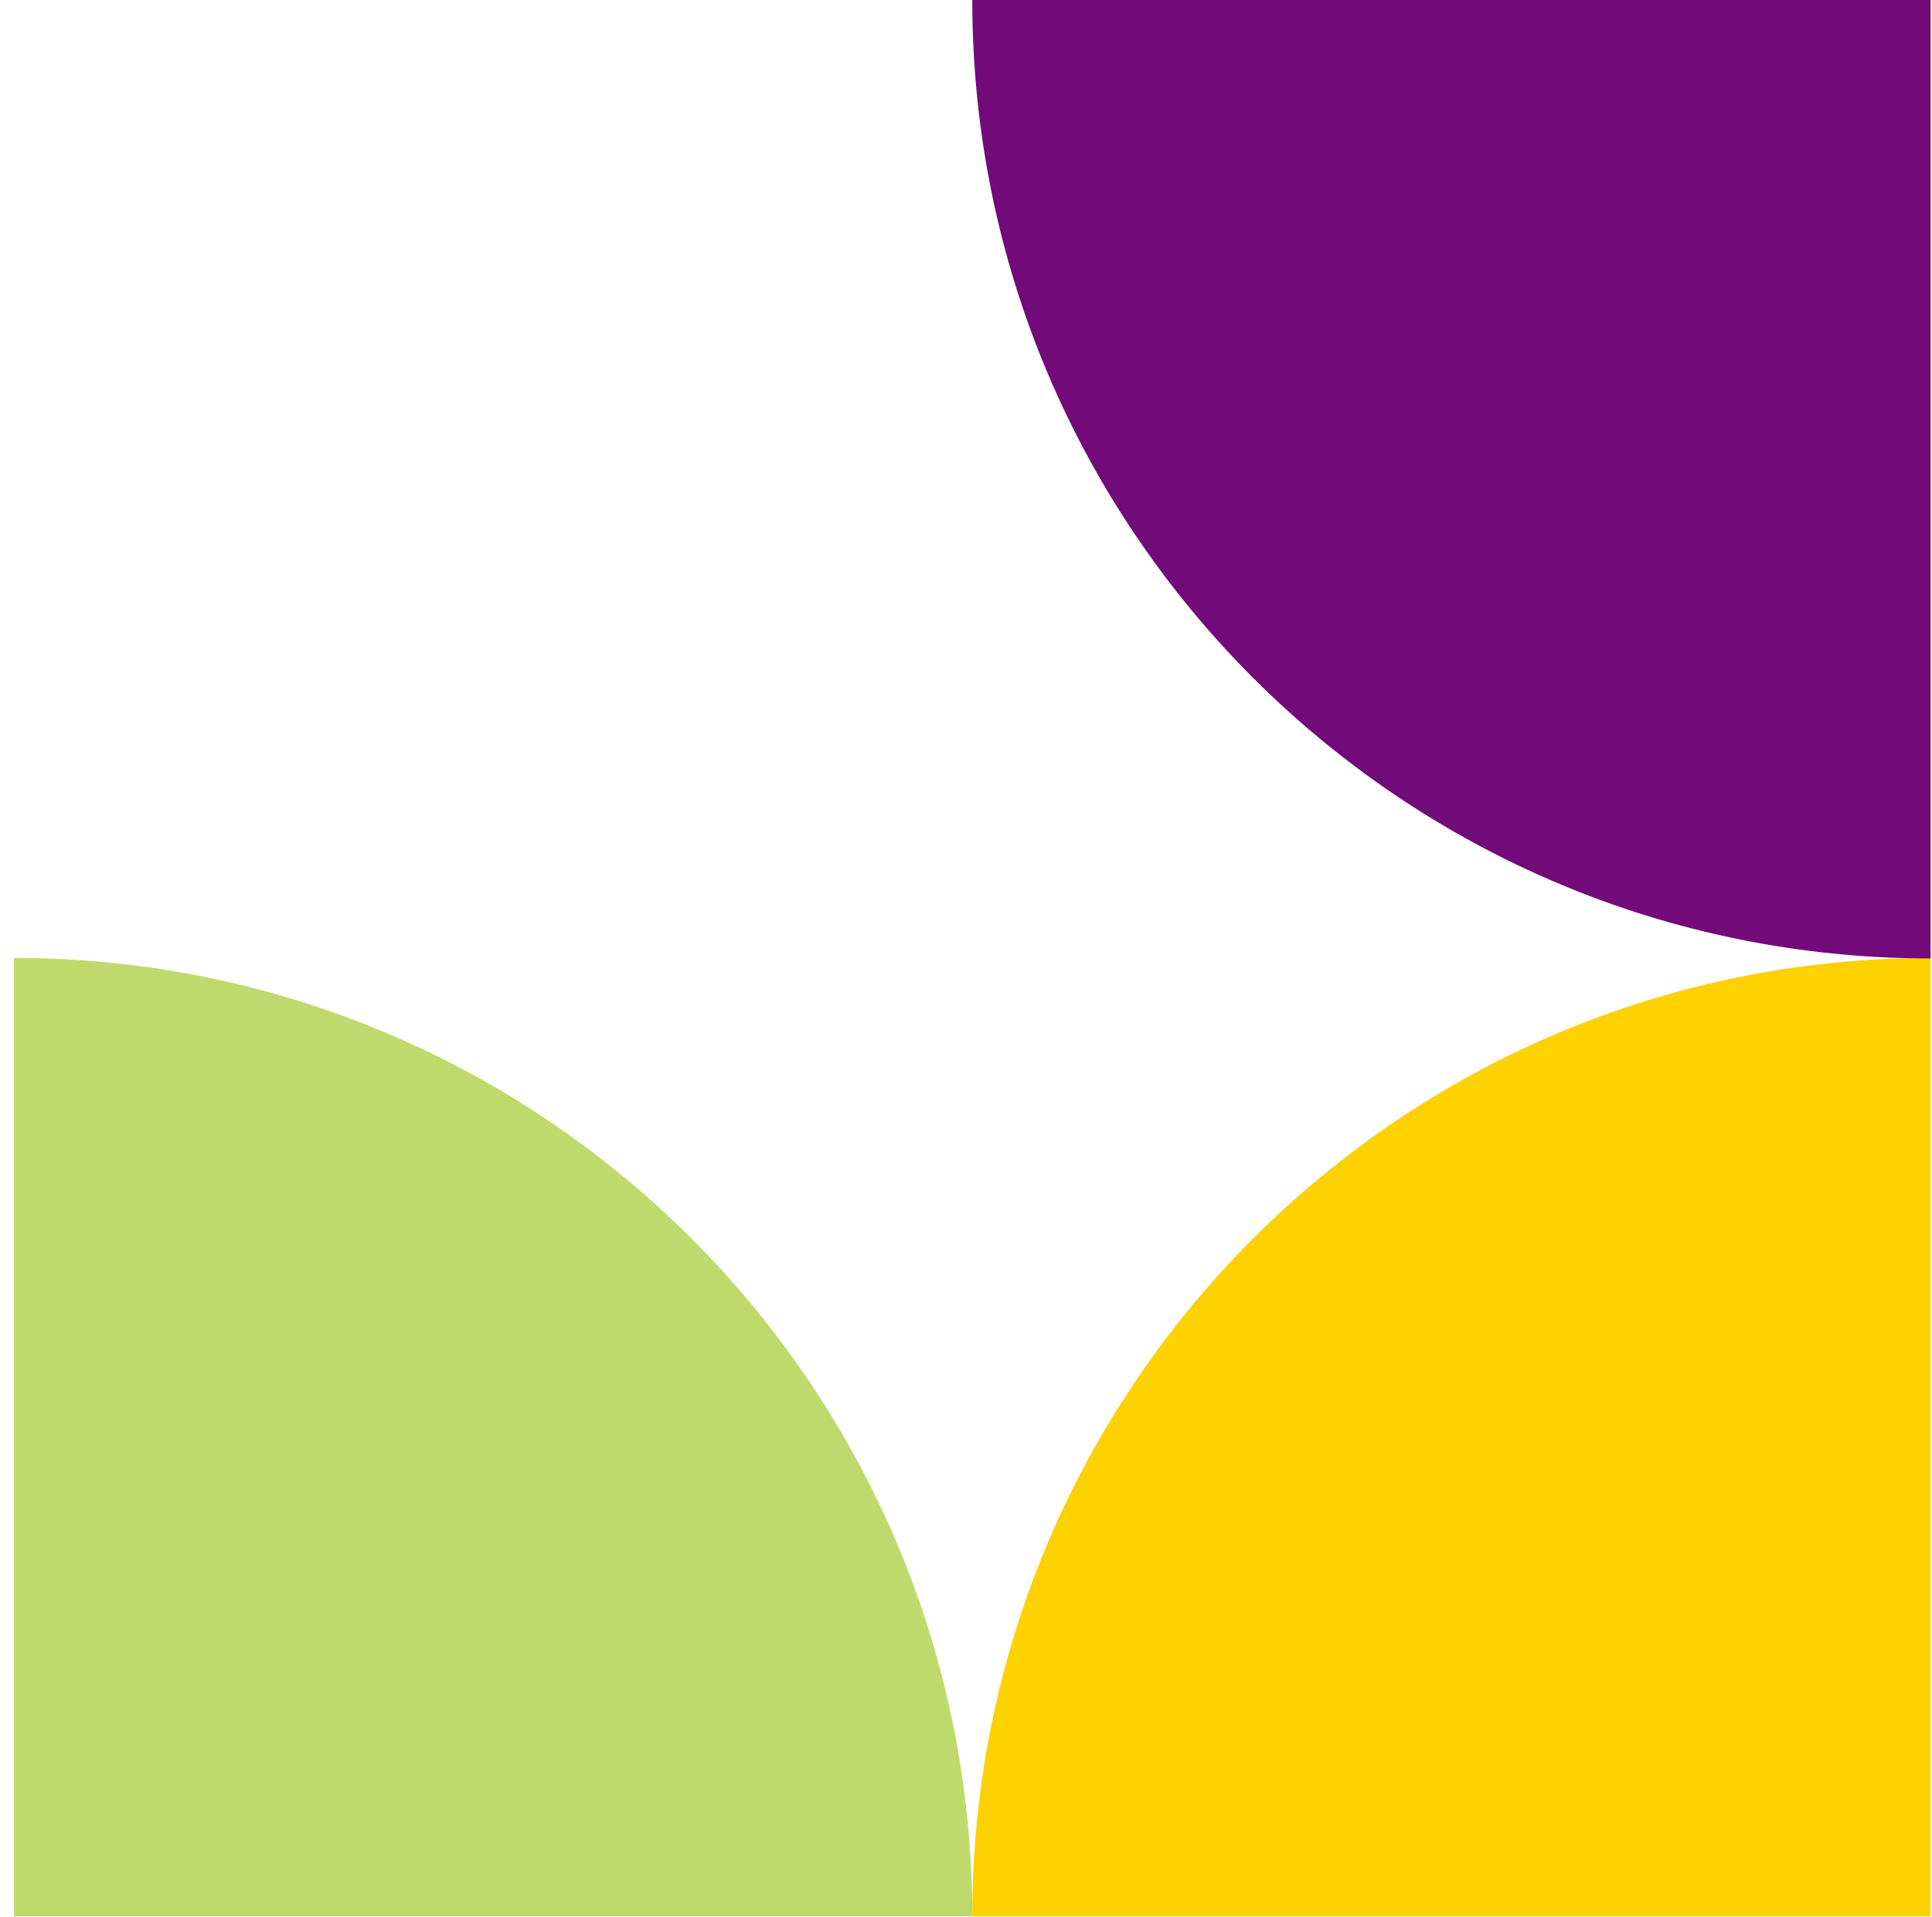
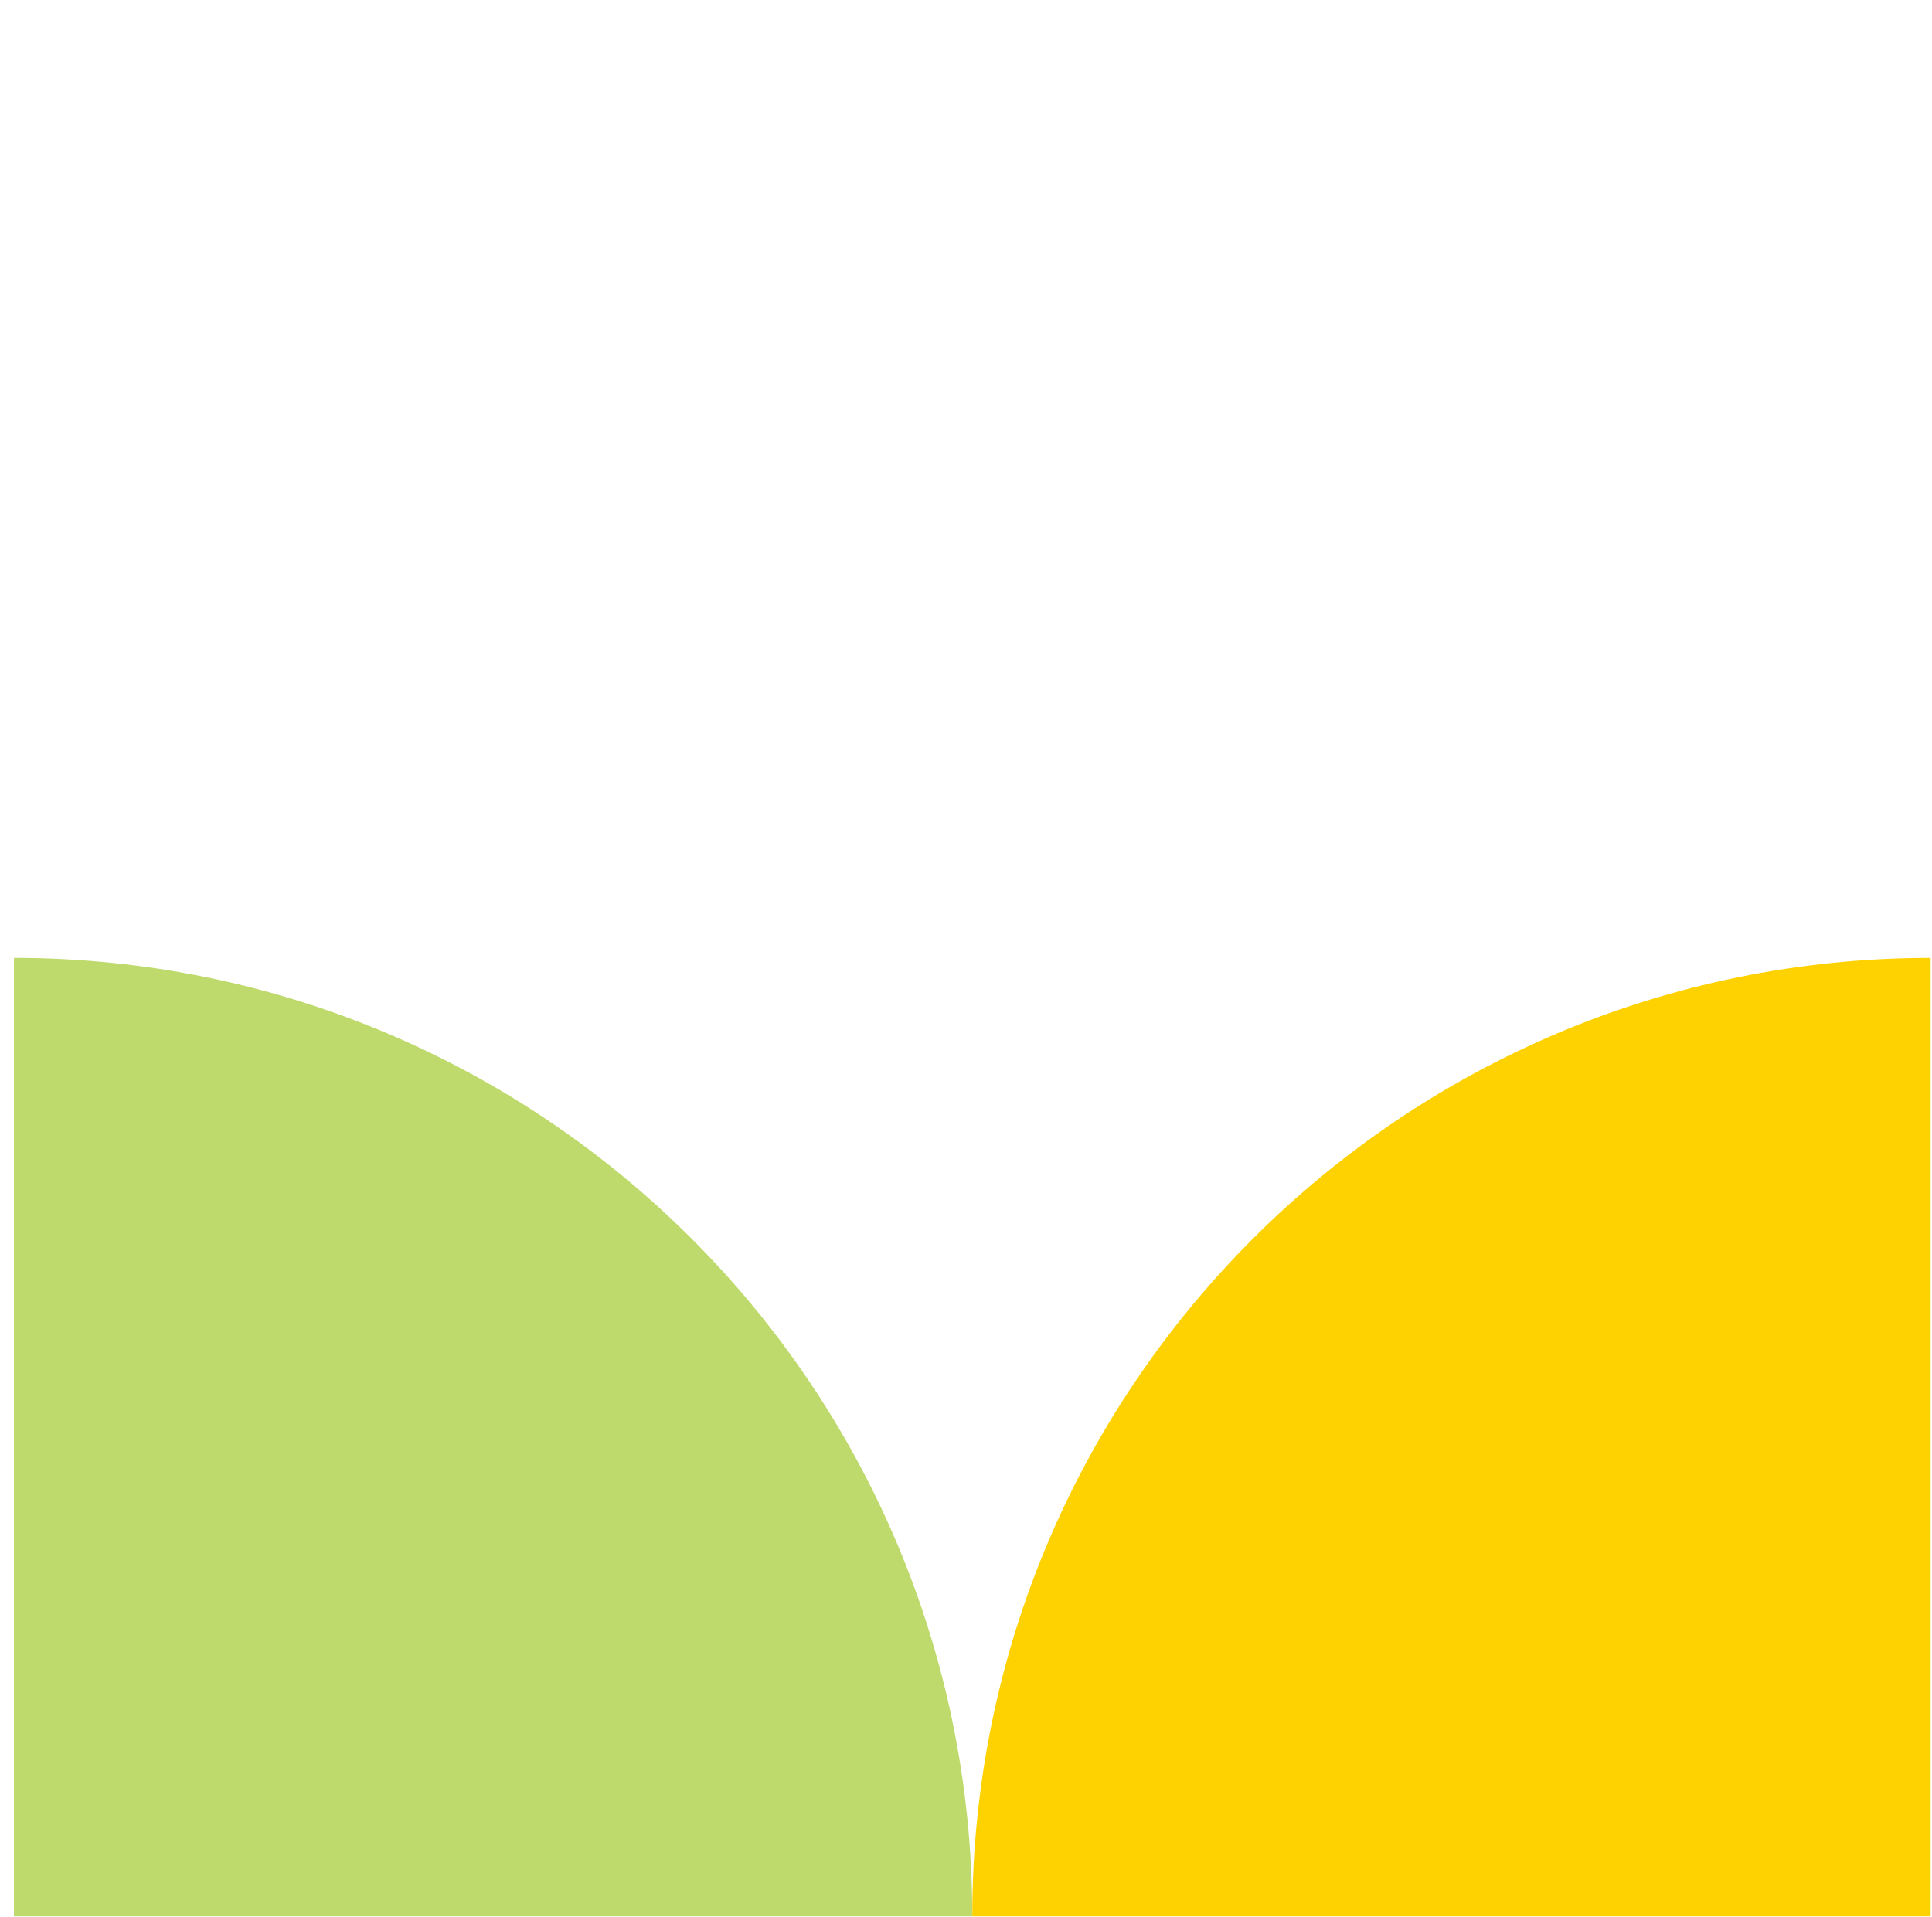
<svg xmlns="http://www.w3.org/2000/svg" width="130" height="129" viewBox="0 0 130 129" fill="none">
  <path d="M65.422 128.97H129.906V64.467C94.285 64.467 65.422 93.35 65.422 128.97Z" fill="#FED100" />
-   <path d="M65.422 0C65.422 35.632 94.297 64.503 129.906 64.503V0H65.422Z" fill="#720B79" />
  <path d="M0.938 64.466V128.969H65.422C65.422 93.337 36.547 64.466 0.938 64.466Z" fill="#BFDA6C" />
</svg>